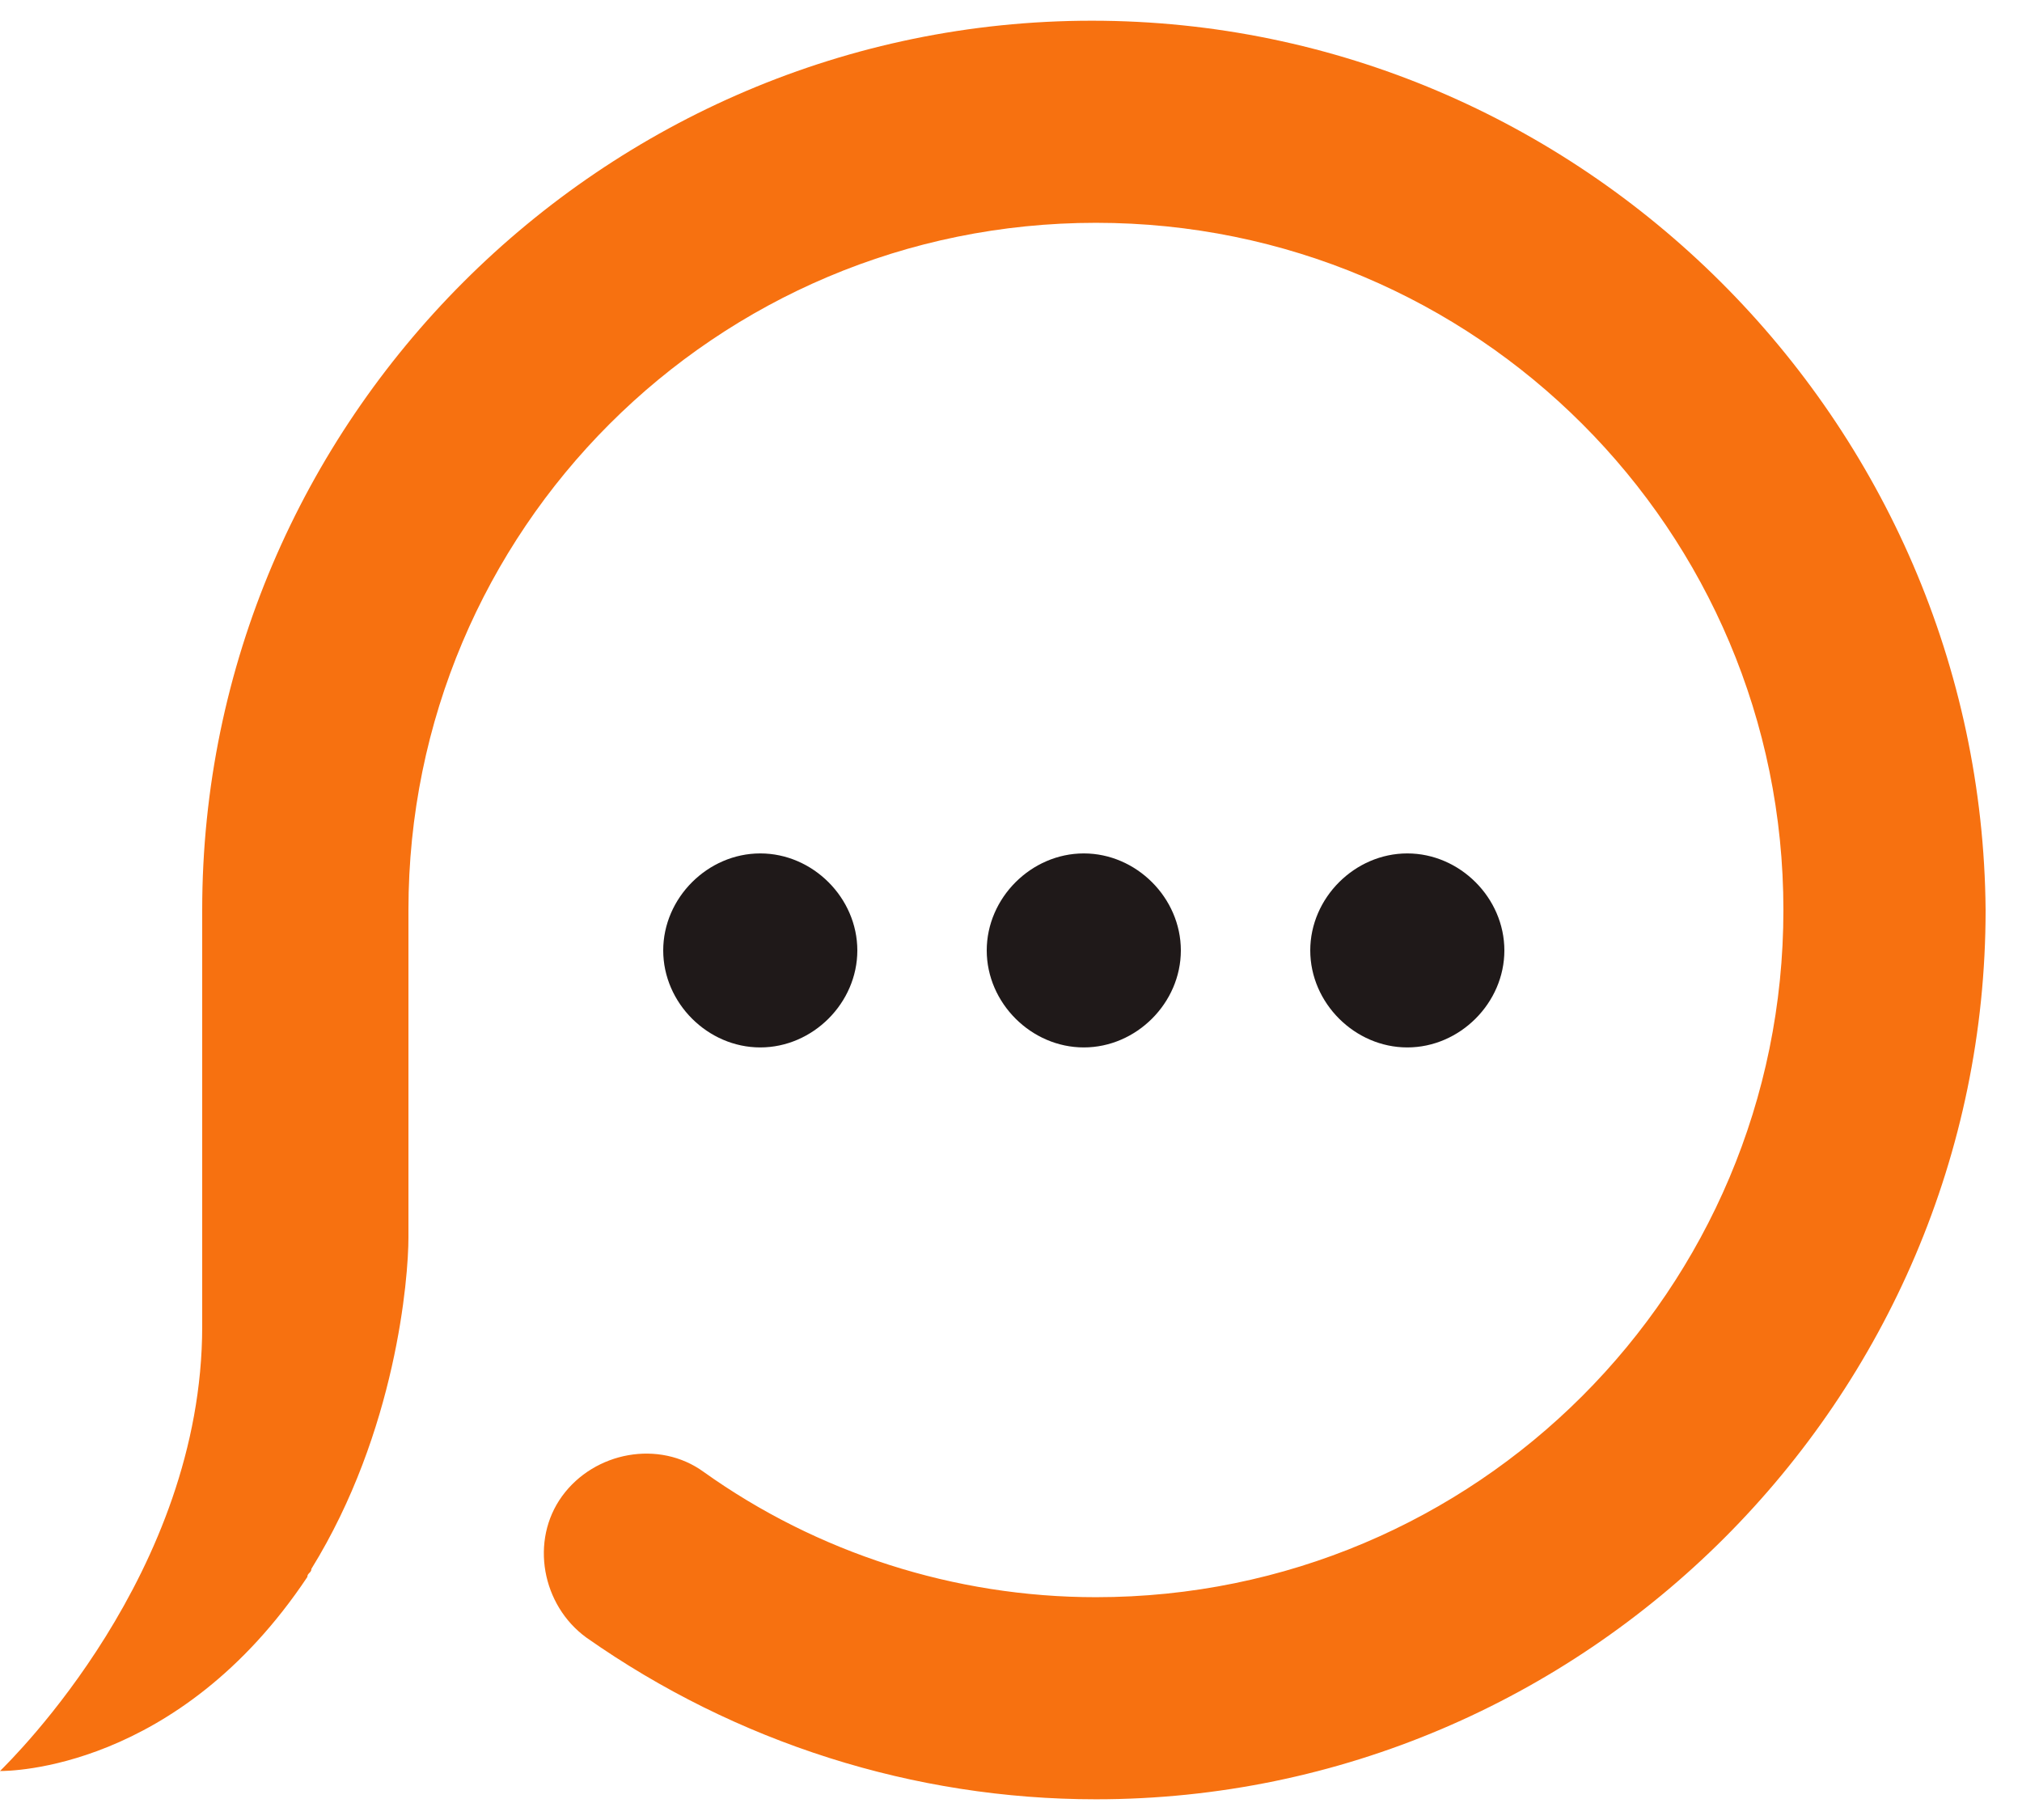
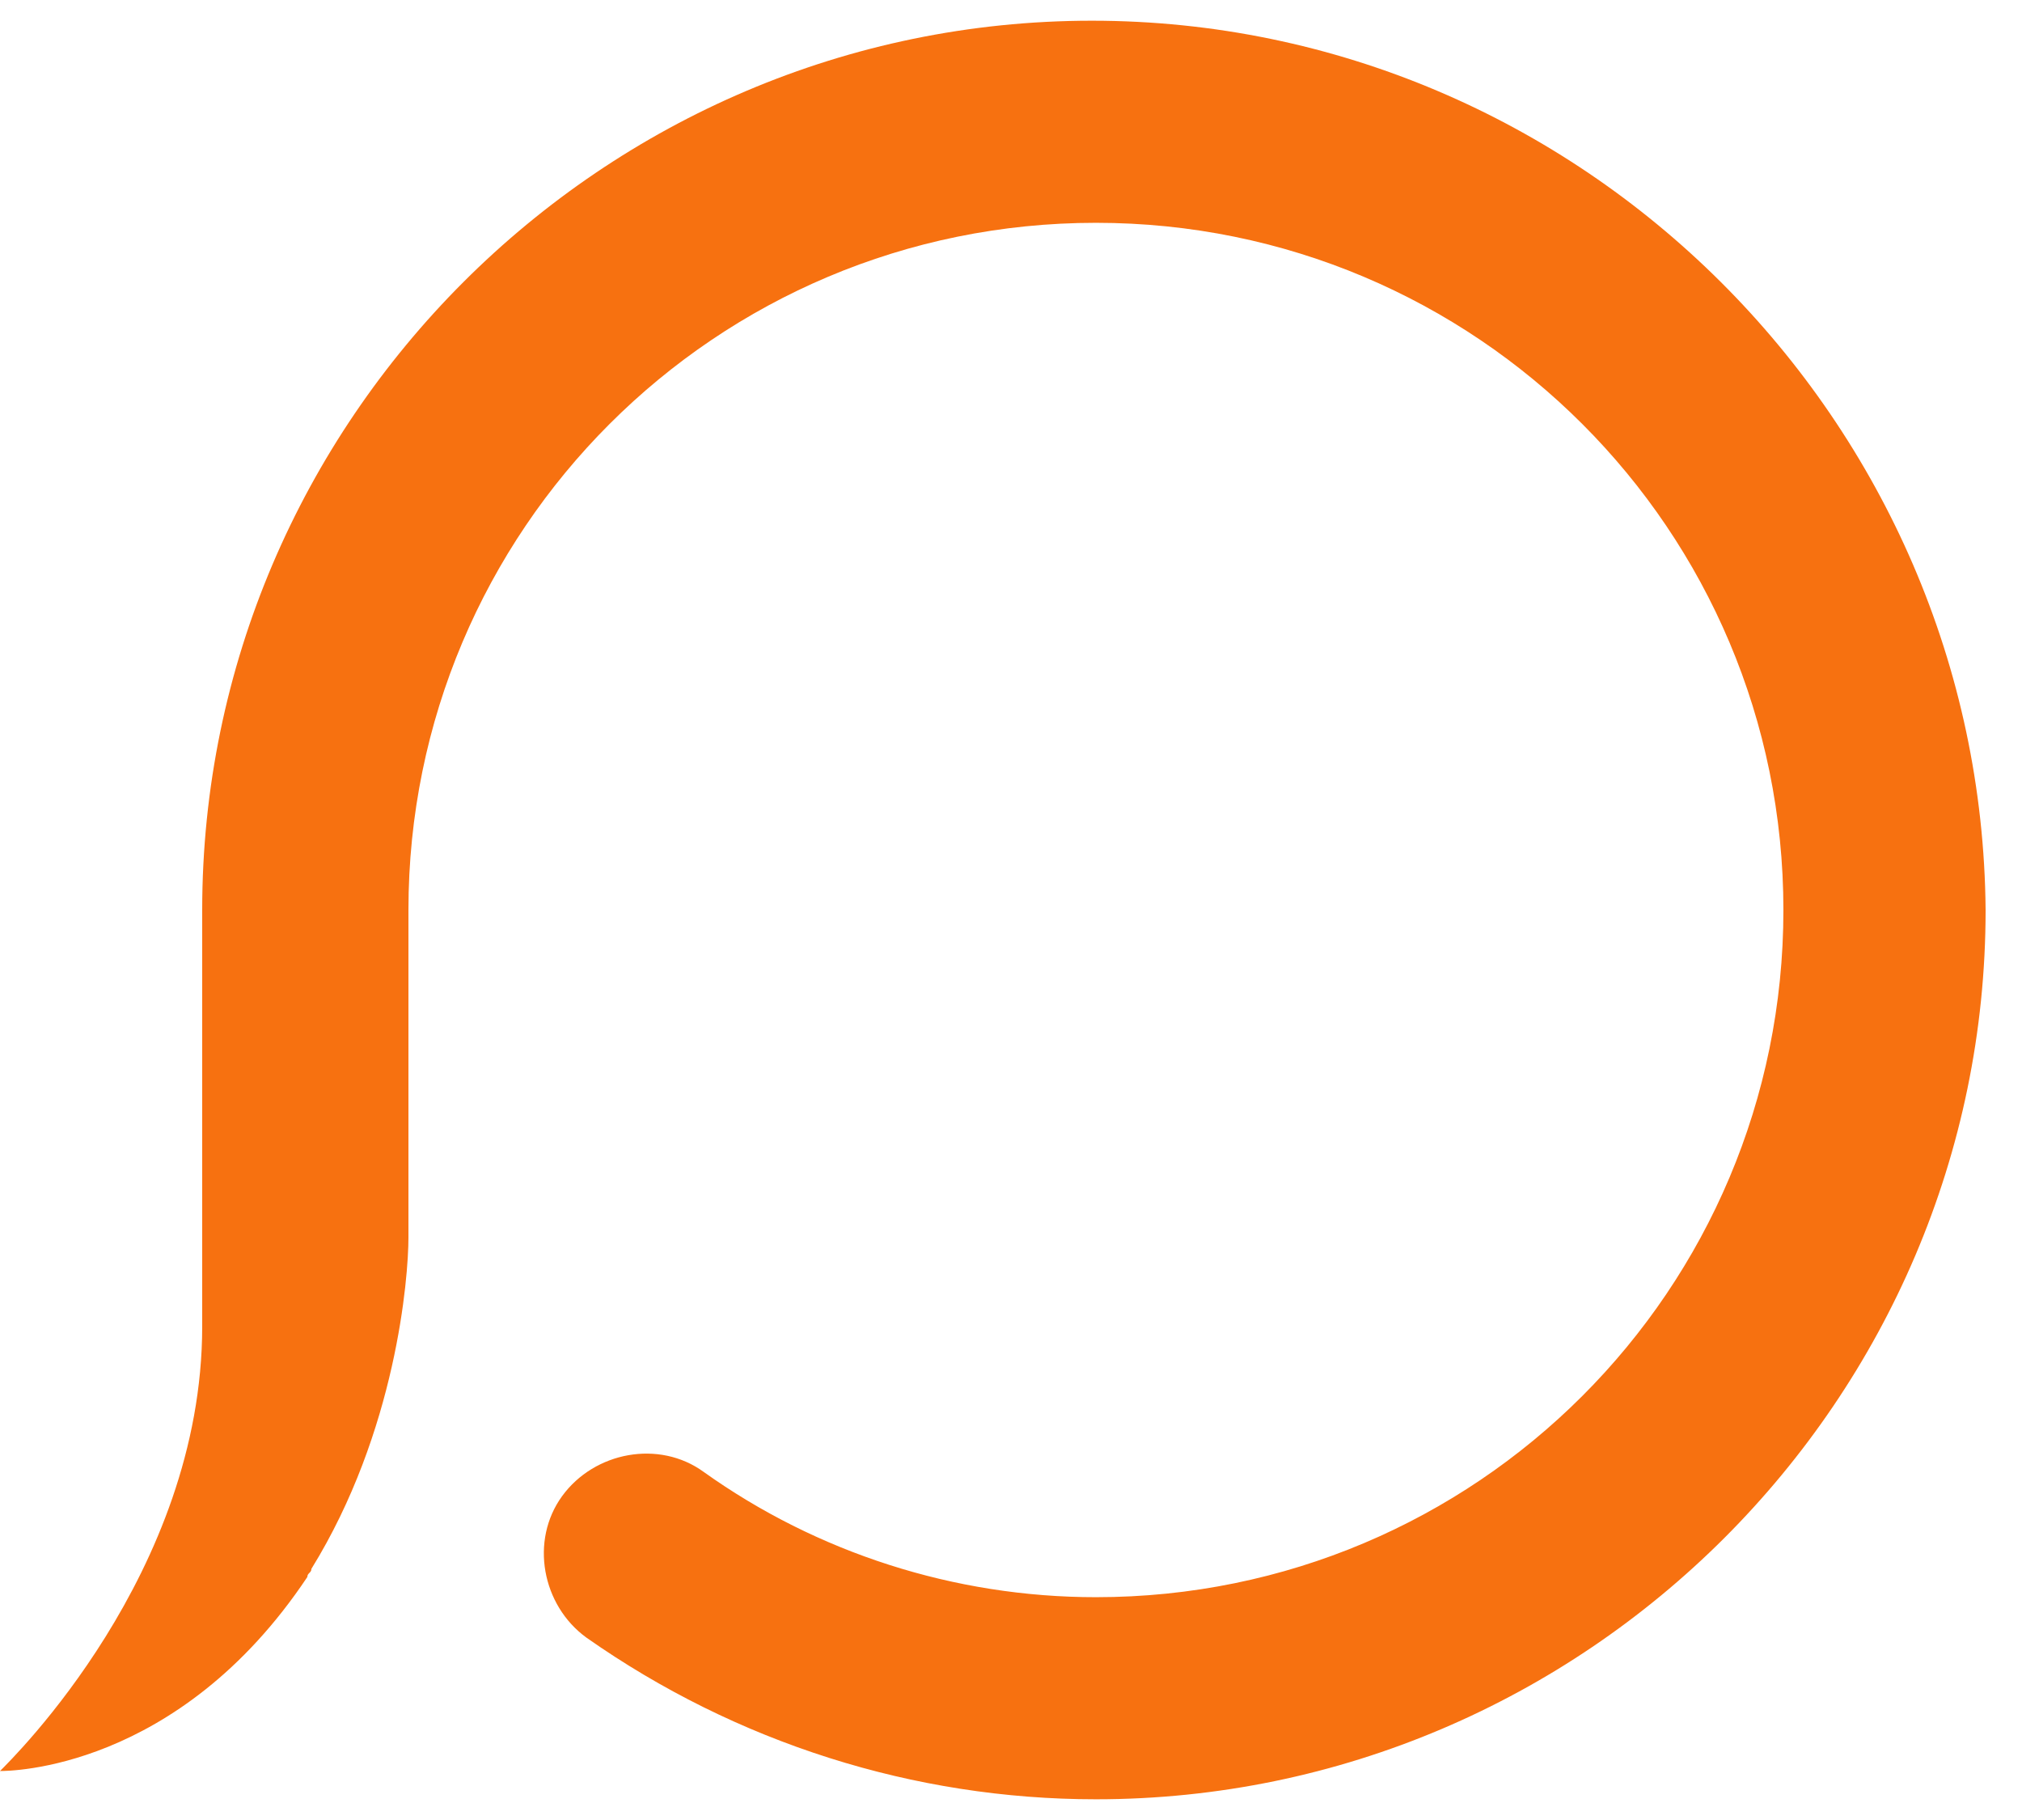
<svg xmlns="http://www.w3.org/2000/svg" width="50" height="45" viewBox="0 0 50 45" fill="none">
-   <path d="M18.8 25.898C17.5 25.898 16.4 24.799 16.4 23.5C16.4 22.2 17.5 21.101 18.8 21.101C20.1 21.101 21.2 22.2 21.2 23.5C21.2 24.799 20.1 25.898 18.8 25.898ZM29.2 23.5C29.2 22.2 28.1 21.101 26.8 21.101C25.5 21.101 24.4 22.2 24.4 23.5C24.4 24.799 25.5 25.898 26.8 25.898C28.1 25.898 29.2 24.799 29.2 23.5ZM37.2 23.5C37.2 22.2 36.1 21.101 34.8 21.101C33.5 21.101 32.4 22.2 32.4 23.5C32.4 24.799 33.5 25.898 34.8 25.898C36.1 25.898 37.2 24.799 37.2 23.5Z" fill="#1F1919" />
  <path d="M27 0.512C14.9 0.512 5 10.406 5 22.5V28.497C5 28.497 5 29.096 5 30.096V32.795C5 38.891 0.3 43.489 0 43.789C0.2 43.789 4.4 43.789 7.6 38.991C7.6 38.891 7.7 38.891 7.7 38.791C9.8 35.393 10.1 31.595 10.1 30.596V30.396C10.1 30.296 10.1 30.096 10.1 29.996V22.5C10.1 13.105 17.7 5.509 27.1 5.509C36.5 5.509 44.1 13.105 44.1 22.5C44.1 31.895 36.5 39.491 27.1 39.491C23.6 39.491 20.2 38.392 17.4 36.393C16.3 35.593 14.7 35.893 13.9 36.992C13.1 38.092 13.4 39.691 14.5 40.49C18.2 43.089 22.6 44.488 27.1 44.488C39.2 44.488 49.1 34.594 49.1 22.5C49 10.406 39.1 0.512 27 0.512Z" fill="#F77110" />
</svg>